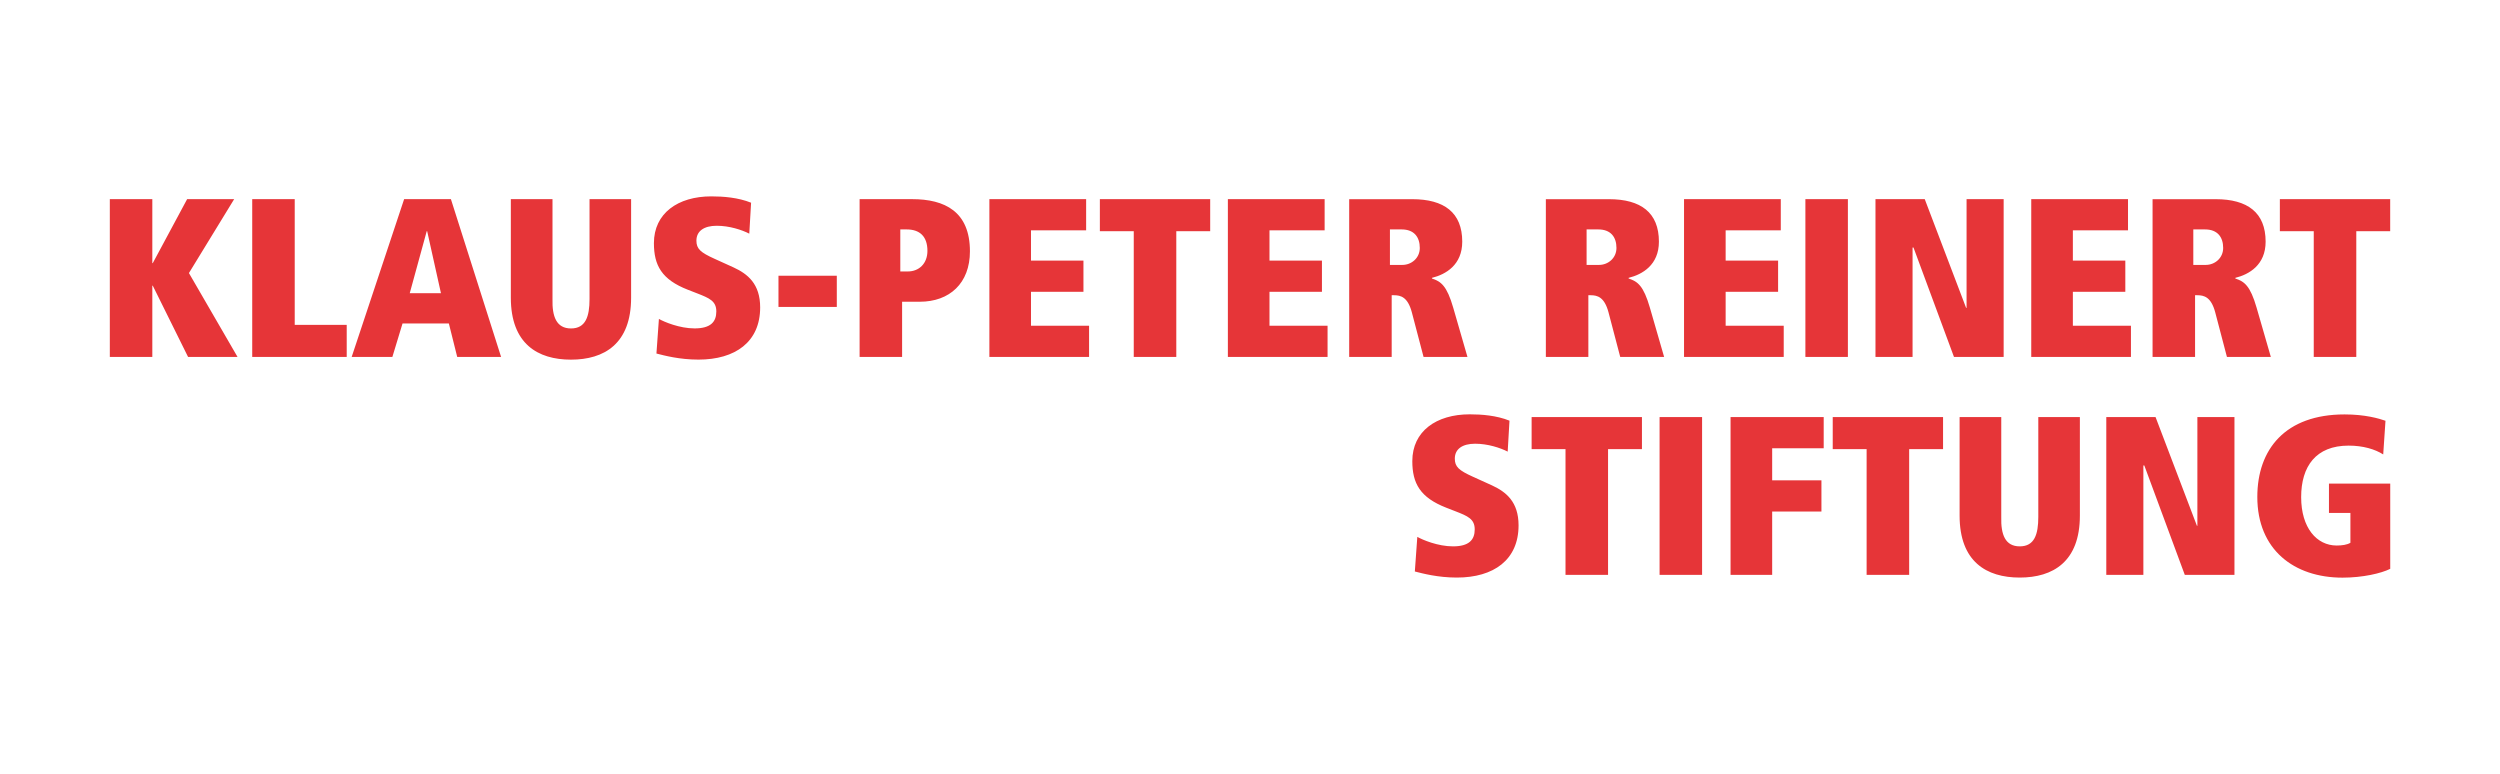
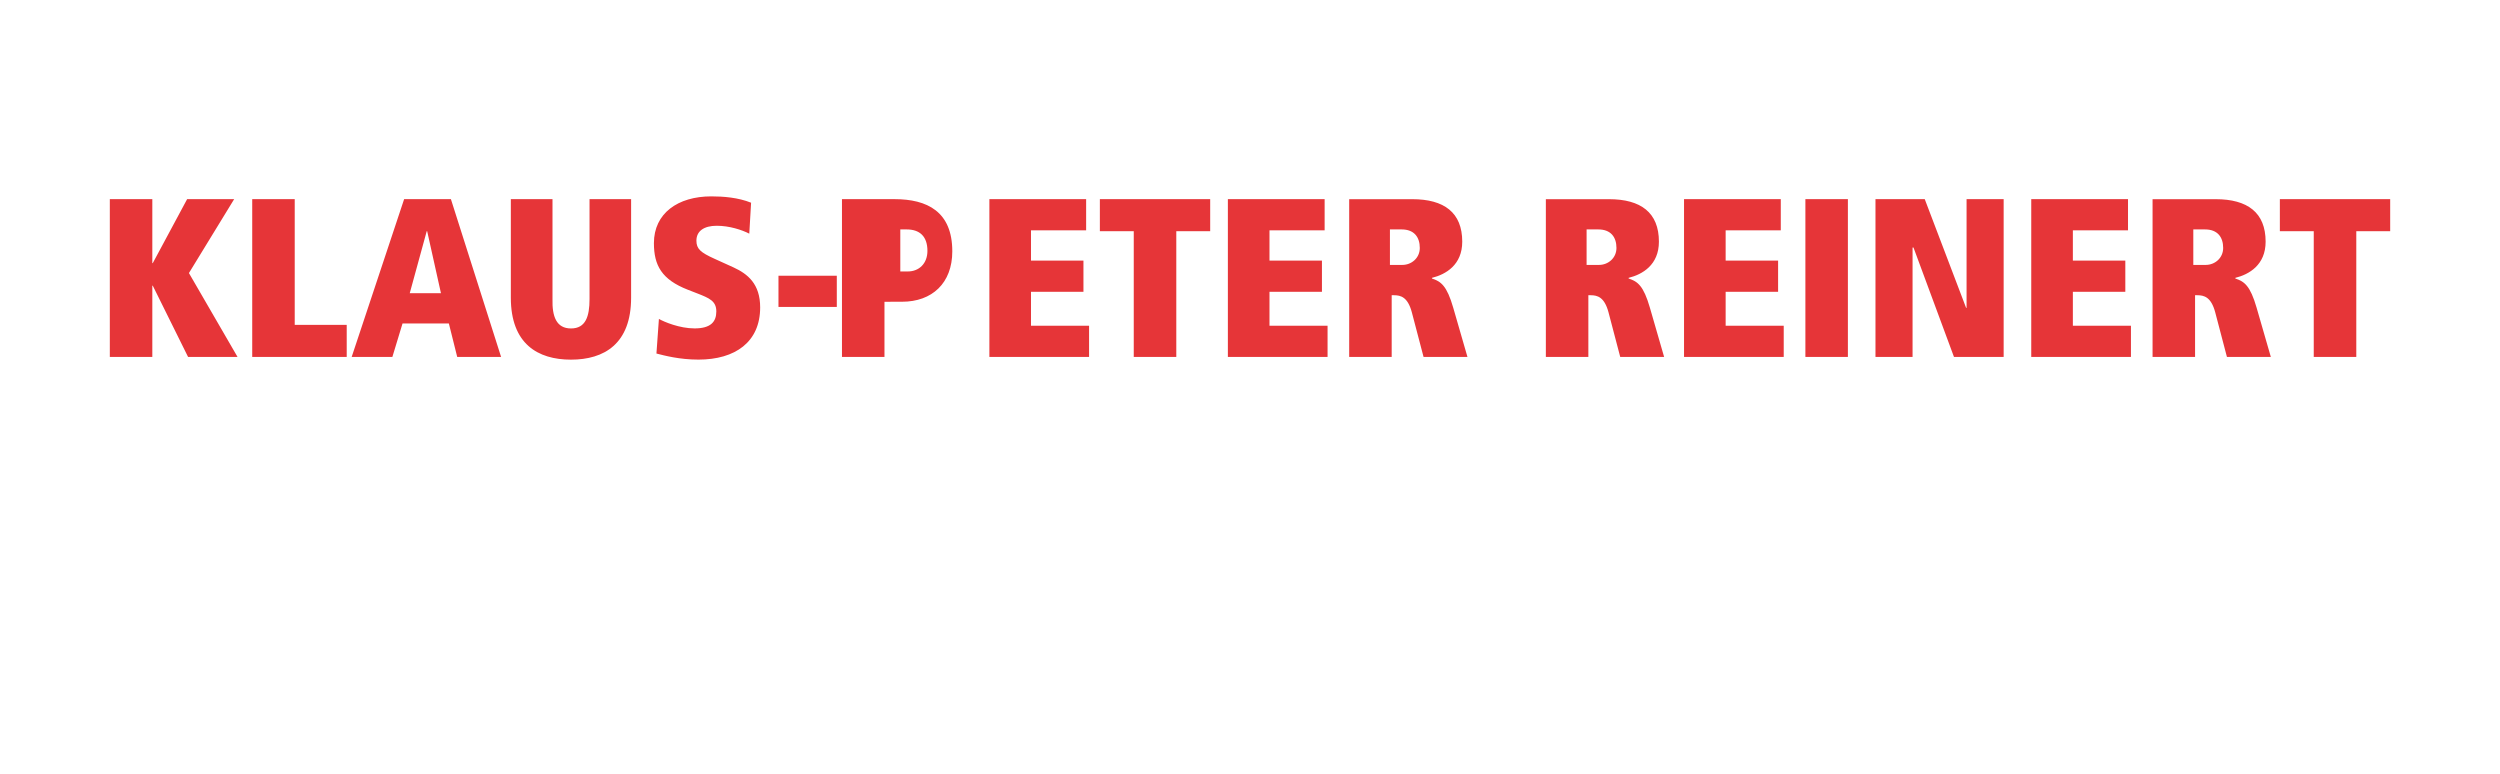
<svg xmlns="http://www.w3.org/2000/svg" id="Ebene_1" viewBox="0 0 595.3 184.3">
  <defs>
    <style>      .st0 {        fill: #e63538;      }    </style>
  </defs>
-   <path class="st0" d="M550.96,84.99h10.12v-29.93h8.07v-7.64h-26.27v7.64h8.07v29.93ZM530.29,84.99h10.44l-3.39-11.73c-1.51-5.22-2.91-6.24-5.06-6.94v-.16c3.28-.81,7.21-3.07,7.21-8.61,0-6.94-4.31-10.12-11.9-10.12h-15.02v37.57h10.12v-14.7h.54c1.61,0,3.28.43,4.25,4.04l2.8,10.66ZM522.27,63.08v-8.45h2.8c2.96,0,4.31,1.83,4.31,4.41,0,2.42-1.99,4.04-4.14,4.04h-2.96ZM483.68,84.99h23.74v-7.43h-13.83v-8.07h12.49v-7.43h-12.49v-7.21h13.13v-7.43h-23.04v37.57ZM465.27,84.99h11.84v-37.57h-8.83v25.89h-.11l-9.85-25.89h-11.73v37.57h8.83v-26.05h.22l9.64,26.05ZM429.9,84.99h10.12v-37.57h-10.12v37.57ZM401,84.99h23.74v-7.43h-13.83v-8.07h12.49v-7.43h-12.49v-7.21h13.13v-7.43h-23.04v37.57ZM385.82,84.99h10.44l-3.39-11.73c-1.51-5.22-2.91-6.24-5.06-6.94v-.16c3.28-.81,7.21-3.07,7.21-8.61,0-6.94-4.31-10.12-11.9-10.12h-15.02v37.57h10.12v-14.7h.54c1.61,0,3.28.43,4.25,4.04l2.8,10.66ZM377.8,63.08v-8.45h2.8c2.96,0,4.31,1.83,4.31,4.41,0,2.42-1.99,4.04-4.14,4.04h-2.96ZM338.99,84.99h10.44l-3.39-11.73c-1.51-5.22-2.91-6.24-5.06-6.94v-.16c3.28-.81,7.21-3.07,7.21-8.61,0-6.94-4.31-10.12-11.9-10.12h-15.02v37.57h10.12v-14.7h.54c1.61,0,3.28.43,4.25,4.04l2.8,10.66ZM330.97,63.08v-8.45h2.8c2.96,0,4.31,1.83,4.31,4.41,0,2.42-1.99,4.04-4.14,4.04h-2.96ZM292.38,84.99h23.74v-7.43h-13.83v-8.07h12.49v-7.43h-12.49v-7.21h13.13v-7.43h-23.04v37.57ZM269.98,84.99h10.12v-29.93h8.07v-7.64h-26.27v7.64h8.07v29.93ZM235.59,84.99h23.74v-7.43h-13.83v-8.07h12.49v-7.43h-12.49v-7.21h13.13v-7.43h-23.04v37.57ZM214.38,64.64v-10.01h1.51c3.07,0,4.95,1.61,4.95,5.11,0,3.01-1.99,4.9-4.68,4.9h-1.78ZM214.81,71.85h4.2c7.11,0,11.95-4.41,11.95-12,0-9.47-5.97-12.43-13.78-12.43h-12.49v37.57h10.12v-13.13ZM185.37,73.09h13.89v-7.43h-13.89v7.43ZM156.3,84.18c1.88.48,5.49,1.45,10.01,1.45,8.77,0,14.7-4.2,14.7-12.43,0-5.6-2.96-7.97-6.35-9.53l-4.52-2.05c-3.34-1.51-4.31-2.37-4.31-4.31,0-2.31,1.83-3.55,4.84-3.55s5.97.97,7.75,1.88l.43-7.37c-3.07-1.24-6.62-1.51-9.47-1.51-7.97,0-13.67,4.04-13.67,11.14,0,5.33,1.88,8.67,8.07,11.09l2.21.86c2.91,1.13,4.58,1.83,4.58,4.31s-1.35,4.04-5.17,4.04c-3.61,0-7.27-1.56-8.5-2.26l-.59,8.24ZM131.54,47.42h-9.9v23.47c0,10.98,6.41,14.75,14.32,14.75s14.32-3.77,14.32-14.75v-23.47h-9.9v23.79c0,4.14-.92,7-4.41,7s-4.52-2.85-4.41-7v-23.79ZM105,69.81h-7.43l4.04-14.75h.11l3.28,14.75ZM108.88,84.99h10.44l-11.95-37.57h-11.14l-12.49,37.57h9.69l2.42-7.97h11.03l1.99,7.97ZM60.06,84.99h22.5v-7.64h-12.38v-29.93h-10.12v37.57ZM44.77,84.99h11.79l-11.57-19.97,10.77-17.6h-11.2l-8.18,15.23h-.11v-15.23h-10.12v37.57h10.12v-16.96h.11l8.4,16.96Z" />
-   <path class="st0" d="M554.57,122.14h5.11v7.11c-.81.48-1.99.65-3.28.65-4.74,0-8.45-4.2-8.45-11.52s3.5-12.27,11.3-12.27c3.45,0,6.3.86,8.24,2.1l.54-8.02c-1.56-.54-4.84-1.51-9.74-1.51-14.1,0-20.78,8.29-20.78,19.65,0,12.54,8.72,19.22,20.29,19.22,4.79,0,9.2-1.02,11.36-2.1v-20.29h-14.59v7ZM520.23,136.88h11.84v-37.57h-8.83v25.89h-.11l-9.85-25.89h-11.73v37.57h8.83v-26.05h.22l9.64,26.05ZM476.52,99.31h-9.9v23.47c0,10.98,6.41,14.75,14.32,14.75s14.32-3.77,14.32-14.75v-23.47h-9.9v23.79c0,4.14-.91,7-4.41,7s-4.52-2.85-4.41-7v-23.79ZM444.49,136.88h10.12v-29.93h8.07v-7.64h-26.27v7.64h8.07v29.93ZM412.09,136.88h9.9v-15.07h11.73v-7.43h-11.73v-7.64h12.27v-7.43h-22.18v37.57ZM395.18,136.88h10.12v-37.57h-10.12v37.57ZM372.79,136.88h10.12v-29.93h8.07v-7.64h-26.27v7.64h8.07v29.93ZM336.89,136.08c1.88.48,5.49,1.45,10.01,1.45,8.77,0,14.7-4.2,14.7-12.43,0-5.6-2.96-7.97-6.35-9.53l-4.52-2.05c-3.34-1.51-4.31-2.37-4.31-4.31,0-2.31,1.83-3.55,4.84-3.55s5.97.97,7.75,1.88l.43-7.37c-3.07-1.24-6.62-1.51-9.47-1.51-7.97,0-13.67,4.04-13.67,11.14,0,5.33,1.88,8.67,8.07,11.09l2.21.86c2.91,1.13,4.58,1.83,4.58,4.31s-1.35,4.04-5.17,4.04c-3.61,0-7.27-1.56-8.5-2.26l-.59,8.24Z" />
+   <path class="st0" d="M550.96,84.99h10.12v-29.93h8.07v-7.64h-26.27v7.64h8.07v29.93ZM530.29,84.99h10.44l-3.39-11.73c-1.51-5.22-2.91-6.24-5.06-6.94v-.16c3.28-.81,7.21-3.07,7.21-8.61,0-6.94-4.31-10.12-11.9-10.12h-15.02v37.57h10.12v-14.7h.54c1.61,0,3.28.43,4.25,4.04l2.8,10.66ZM522.27,63.08v-8.45h2.8c2.96,0,4.31,1.83,4.31,4.41,0,2.42-1.99,4.04-4.14,4.04h-2.96ZM483.68,84.99h23.74v-7.43h-13.83v-8.07h12.49v-7.43h-12.49v-7.21h13.13v-7.43h-23.04v37.57ZM465.27,84.99h11.84v-37.57h-8.83v25.89h-.11l-9.85-25.89h-11.73v37.57h8.83v-26.05h.22l9.64,26.05ZM429.9,84.99h10.12v-37.57h-10.12v37.57ZM401,84.99h23.74v-7.43h-13.83v-8.07h12.49v-7.43h-12.49v-7.21h13.13v-7.43h-23.04v37.57ZM385.82,84.99h10.44l-3.39-11.73c-1.51-5.22-2.91-6.24-5.06-6.94v-.16c3.28-.81,7.21-3.07,7.21-8.61,0-6.94-4.31-10.12-11.9-10.12h-15.02v37.57h10.12v-14.7h.54c1.61,0,3.28.43,4.25,4.04l2.8,10.66ZM377.8,63.08v-8.45h2.8c2.96,0,4.31,1.83,4.31,4.41,0,2.42-1.99,4.04-4.14,4.04h-2.96ZM338.99,84.99h10.44l-3.39-11.73c-1.51-5.22-2.91-6.24-5.06-6.94v-.16c3.28-.81,7.21-3.07,7.21-8.61,0-6.94-4.31-10.12-11.9-10.12h-15.02v37.57h10.12v-14.7h.54c1.61,0,3.28.43,4.25,4.04l2.8,10.66ZM330.97,63.08v-8.45h2.8c2.96,0,4.31,1.83,4.31,4.41,0,2.42-1.99,4.04-4.14,4.04h-2.96ZM292.38,84.99h23.74v-7.43h-13.83v-8.07h12.49v-7.43h-12.49v-7.21h13.13v-7.43h-23.04v37.57ZM269.98,84.99h10.12v-29.93h8.07v-7.64h-26.27v7.64h8.07v29.93ZM235.59,84.99h23.74v-7.43h-13.83v-8.07h12.49v-7.43h-12.49v-7.21h13.13v-7.43h-23.04v37.57ZM214.38,64.64v-10.01h1.51c3.07,0,4.95,1.61,4.95,5.11,0,3.01-1.99,4.9-4.68,4.9h-1.78ZM214.81,71.85c7.11,0,11.95-4.41,11.95-12,0-9.47-5.97-12.43-13.78-12.43h-12.49v37.57h10.12v-13.13ZM185.37,73.09h13.89v-7.43h-13.89v7.43ZM156.3,84.18c1.88.48,5.49,1.45,10.01,1.45,8.77,0,14.7-4.2,14.7-12.43,0-5.6-2.96-7.97-6.35-9.53l-4.52-2.05c-3.34-1.51-4.31-2.37-4.31-4.31,0-2.31,1.83-3.55,4.84-3.55s5.97.97,7.75,1.88l.43-7.37c-3.07-1.24-6.62-1.51-9.47-1.51-7.97,0-13.67,4.04-13.67,11.14,0,5.33,1.88,8.67,8.07,11.09l2.21.86c2.91,1.13,4.58,1.83,4.58,4.31s-1.35,4.04-5.17,4.04c-3.61,0-7.27-1.56-8.5-2.26l-.59,8.24ZM131.54,47.42h-9.9v23.47c0,10.98,6.41,14.75,14.32,14.75s14.32-3.77,14.32-14.75v-23.47h-9.9v23.79c0,4.14-.92,7-4.41,7s-4.52-2.85-4.41-7v-23.79ZM105,69.81h-7.43l4.04-14.75h.11l3.28,14.75ZM108.88,84.99h10.44l-11.95-37.57h-11.14l-12.49,37.57h9.69l2.42-7.97h11.03l1.99,7.97ZM60.06,84.99h22.5v-7.64h-12.38v-29.93h-10.12v37.57ZM44.77,84.99h11.79l-11.57-19.97,10.77-17.6h-11.2l-8.18,15.23h-.11v-15.23h-10.12v37.57h10.12v-16.96h.11l8.4,16.96Z" />
</svg>